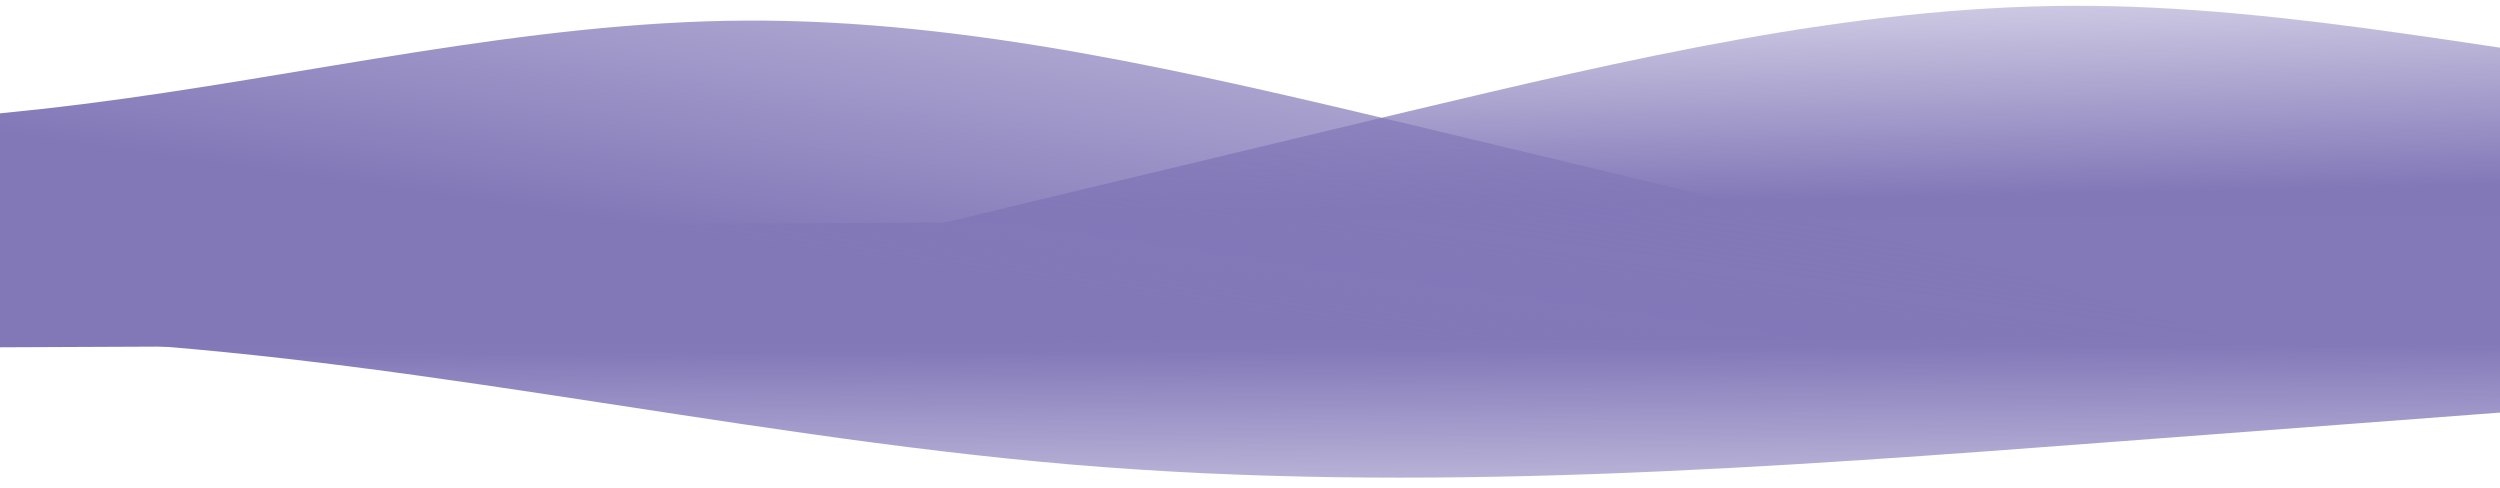
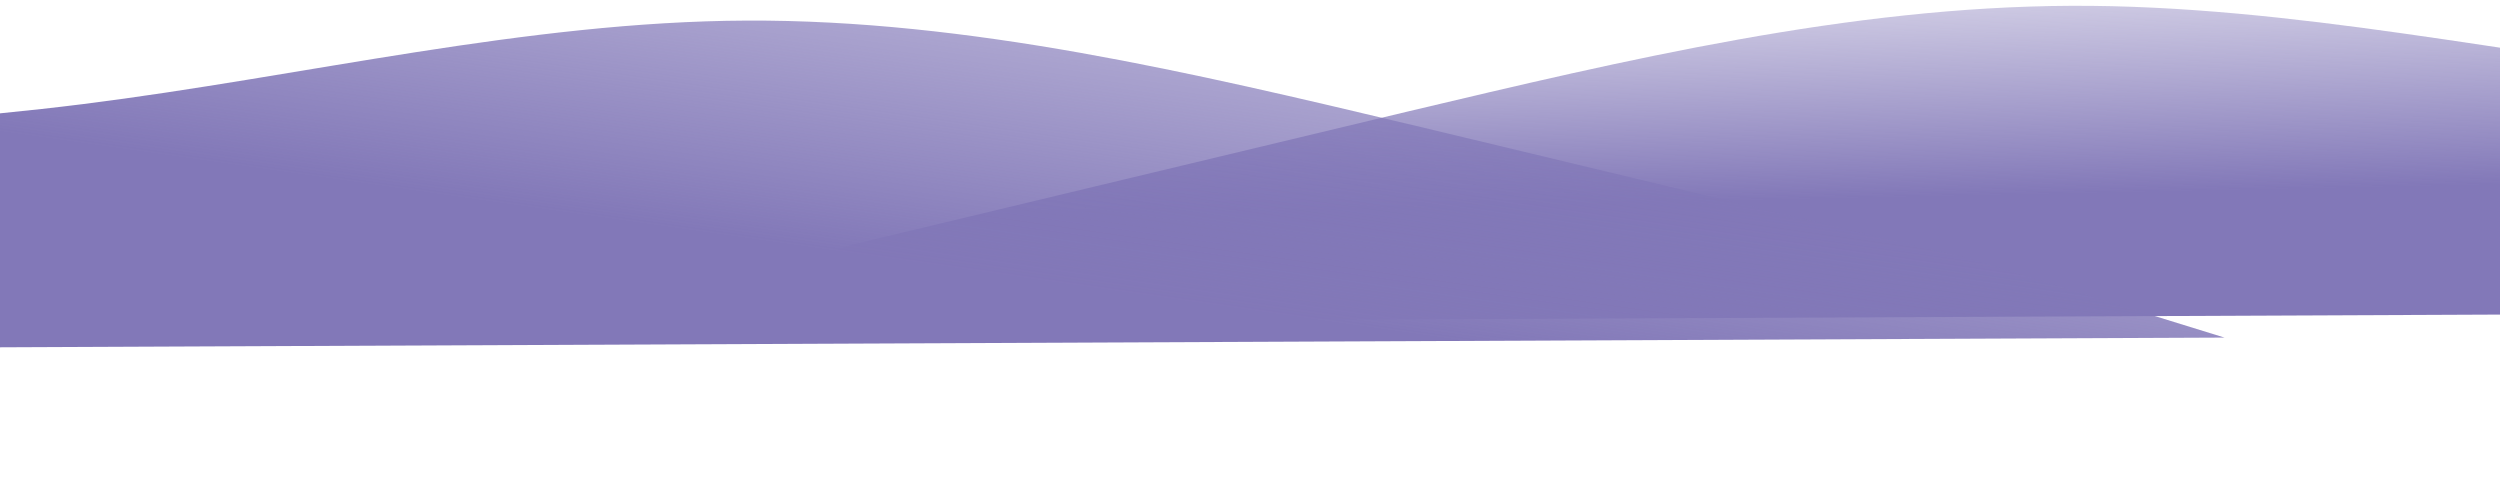
<svg xmlns="http://www.w3.org/2000/svg" width="1920" height="375" viewBox="0 0 1920 375" fill="none">
  <path fill-rule="evenodd" clip-rule="evenodd" d="M458.356 247.98L655.234 187.646C740.336 167.45 910.537 126.374 1079.69 85.986C1249.89 45.593 1420.1 5.201 1590.53 4.457C1759.9 3.717 1930.55 42.621 2101.09 61.701C2271.63 80.781 2441.01 80.041 2526.22 79.669L2611.43 79.296L2612.33 238.573L2527.12 238.945C2441.9 239.317 2272.53 240.057 2102.1 240.801C1931.67 241.546 1761.24 242.29 1591.87 243.03C1421.44 243.774 1251.01 244.518 1080.58 245.263C911.209 246.002 740.782 246.747 655.568 247.119L570.354 247.491L458.356 247.98Z" fill="url(#paint0_linear_2_65)" />
-   <path fill-rule="evenodd" clip-rule="evenodd" d="M2431.6 278.149L2297.62 288.289C2163.63 298.428 1895.66 318.707 1627.69 338.986C1359.71 359.264 1091.74 379.543 823.527 356.829C555.313 334.115 286.857 268.408 18.723 260.025C-249.41 251.641 -517.222 300.582 -651.128 325.052L-785.034 349.523L-786 177.551L-651.96 176.966C-517.92 176.38 -249.84 175.21 18.24 174.039C286.32 172.868 554.4 171.697 822.48 170.526C1090.56 169.356 1358.64 168.185 1626.72 167.014C1894.8 165.843 2162.88 164.672 2296.92 164.087L2430.96 163.502L2431.6 278.149Z" fill="url(#paint1_linear_2_65)" />
-   <path fill-rule="evenodd" clip-rule="evenodd" d="M1708.43 259.27L1510.87 198.205C1425.54 177.935 1254.88 136.683 1085.27 96.138C914.613 55.598 743.953 15.058 573.526 15.803C404.15 16.542 233.954 58.571 63.643 79.957C-106.669 101.344 -276.044 102.084 -361.258 102.456L-446.472 102.828L-445.54 268.677L-360.326 268.305C-275.112 267.933 -105.737 267.193 64.691 266.449C235.118 265.704 405.546 264.96 574.922 264.22C745.349 263.476 915.777 262.732 1086.2 261.988C1255.58 261.248 1426.01 260.503 1511.22 260.131L1596.43 259.759L1708.43 259.27Z" fill="url(#paint2_linear_2_65)" />
+   <path fill-rule="evenodd" clip-rule="evenodd" d="M1708.43 259.27L1510.87 198.205C1425.54 177.935 1254.88 136.683 1085.27 96.138C914.613 55.598 743.953 15.058 573.526 15.803C404.15 16.542 233.954 58.571 63.643 79.957C-106.669 101.344 -276.044 102.084 -361.258 102.456L-446.472 102.828L-445.54 268.677L-360.326 268.305C-275.112 267.933 -105.737 267.193 64.691 266.449C745.349 263.476 915.777 262.732 1086.2 261.988C1255.58 261.248 1426.01 260.503 1511.22 260.131L1596.43 259.759L1708.43 259.27Z" fill="url(#paint2_linear_2_65)" />
  <defs>
    <linearGradient id="paint0_linear_2_65" x1="1725.3" y1="145.91" x2="1720.22" y2="-96.643" gradientUnits="userSpaceOnUse">
      <stop stop-color="#8278B8" />
      <stop offset="1" stop-color="#8278B8" stop-opacity="0" />
    </linearGradient>
    <linearGradient id="paint1_linear_2_65" x1="823.535" y1="269.249" x2="824.549" y2="501.332" gradientUnits="userSpaceOnUse">
      <stop stop-color="#8379B9" />
      <stop offset="1" stop-color="#8379B9" stop-opacity="0" />
    </linearGradient>
    <linearGradient id="paint2_linear_2_65" x1="654.561" y1="195.284" x2="731.897" y2="-345.122" gradientUnits="userSpaceOnUse">
      <stop stop-color="#8278B8" />
      <stop offset="1" stop-color="#8278B8" stop-opacity="0" />
    </linearGradient>
  </defs>
</svg>